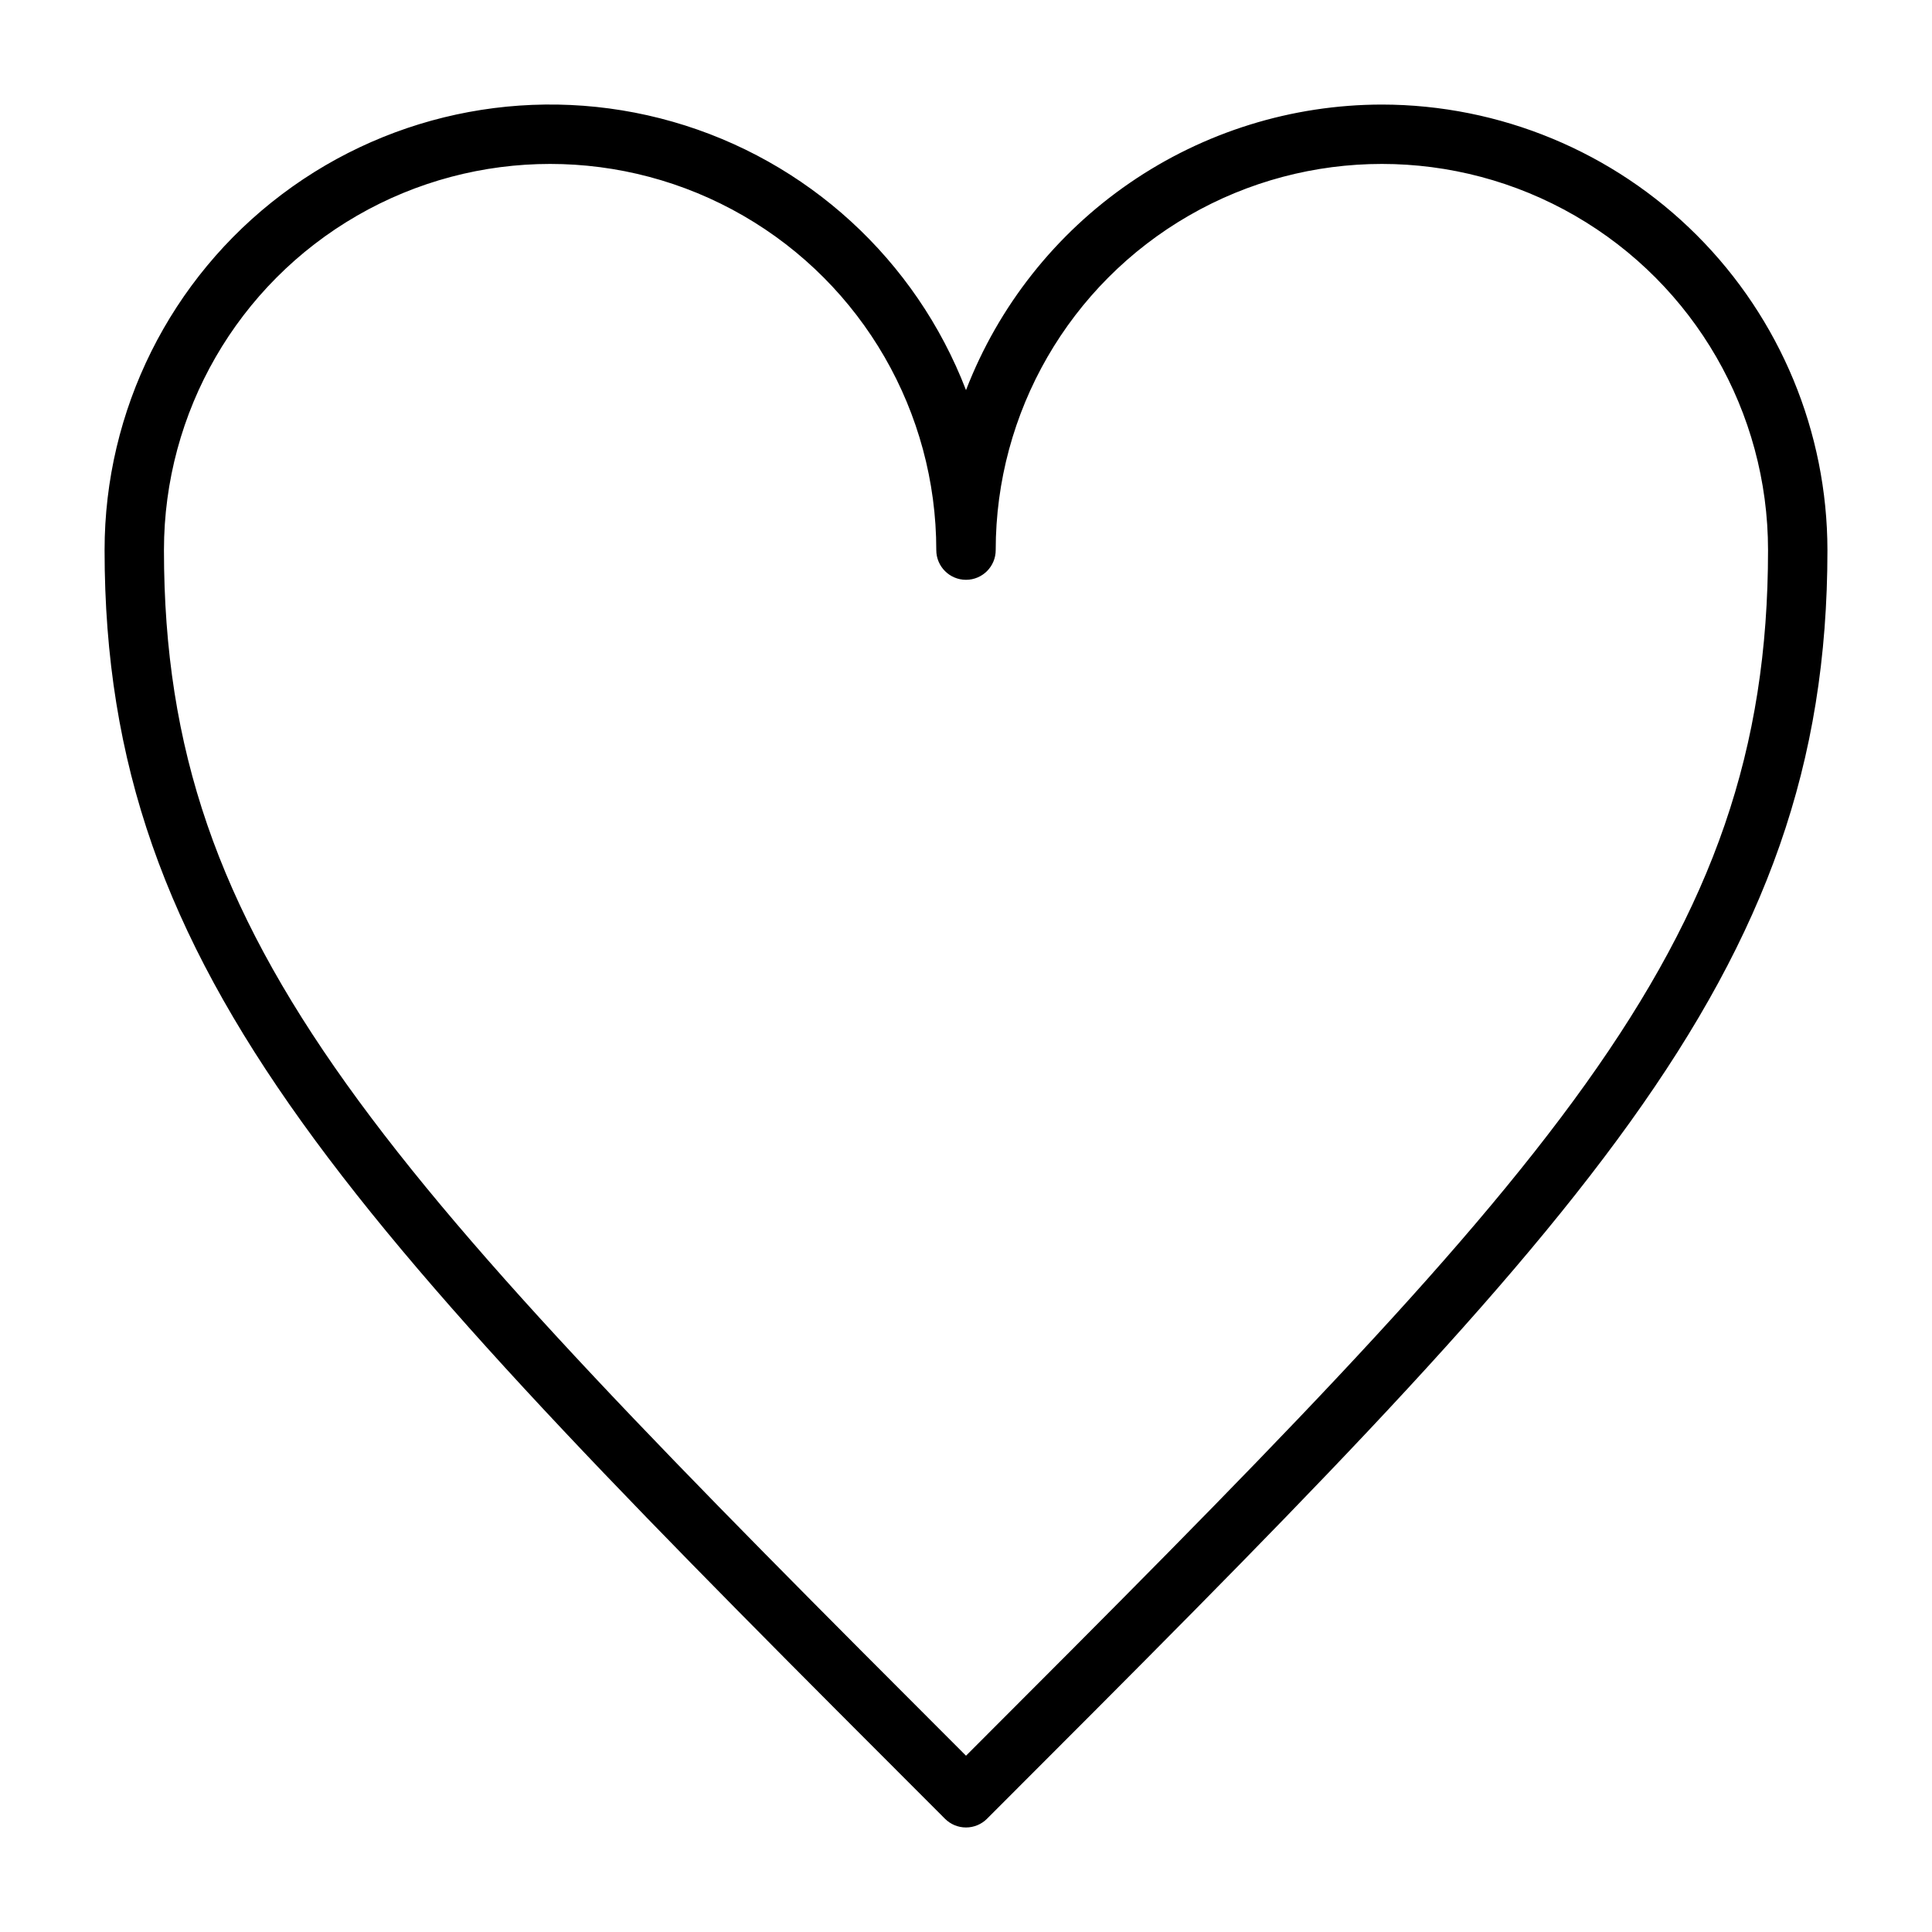
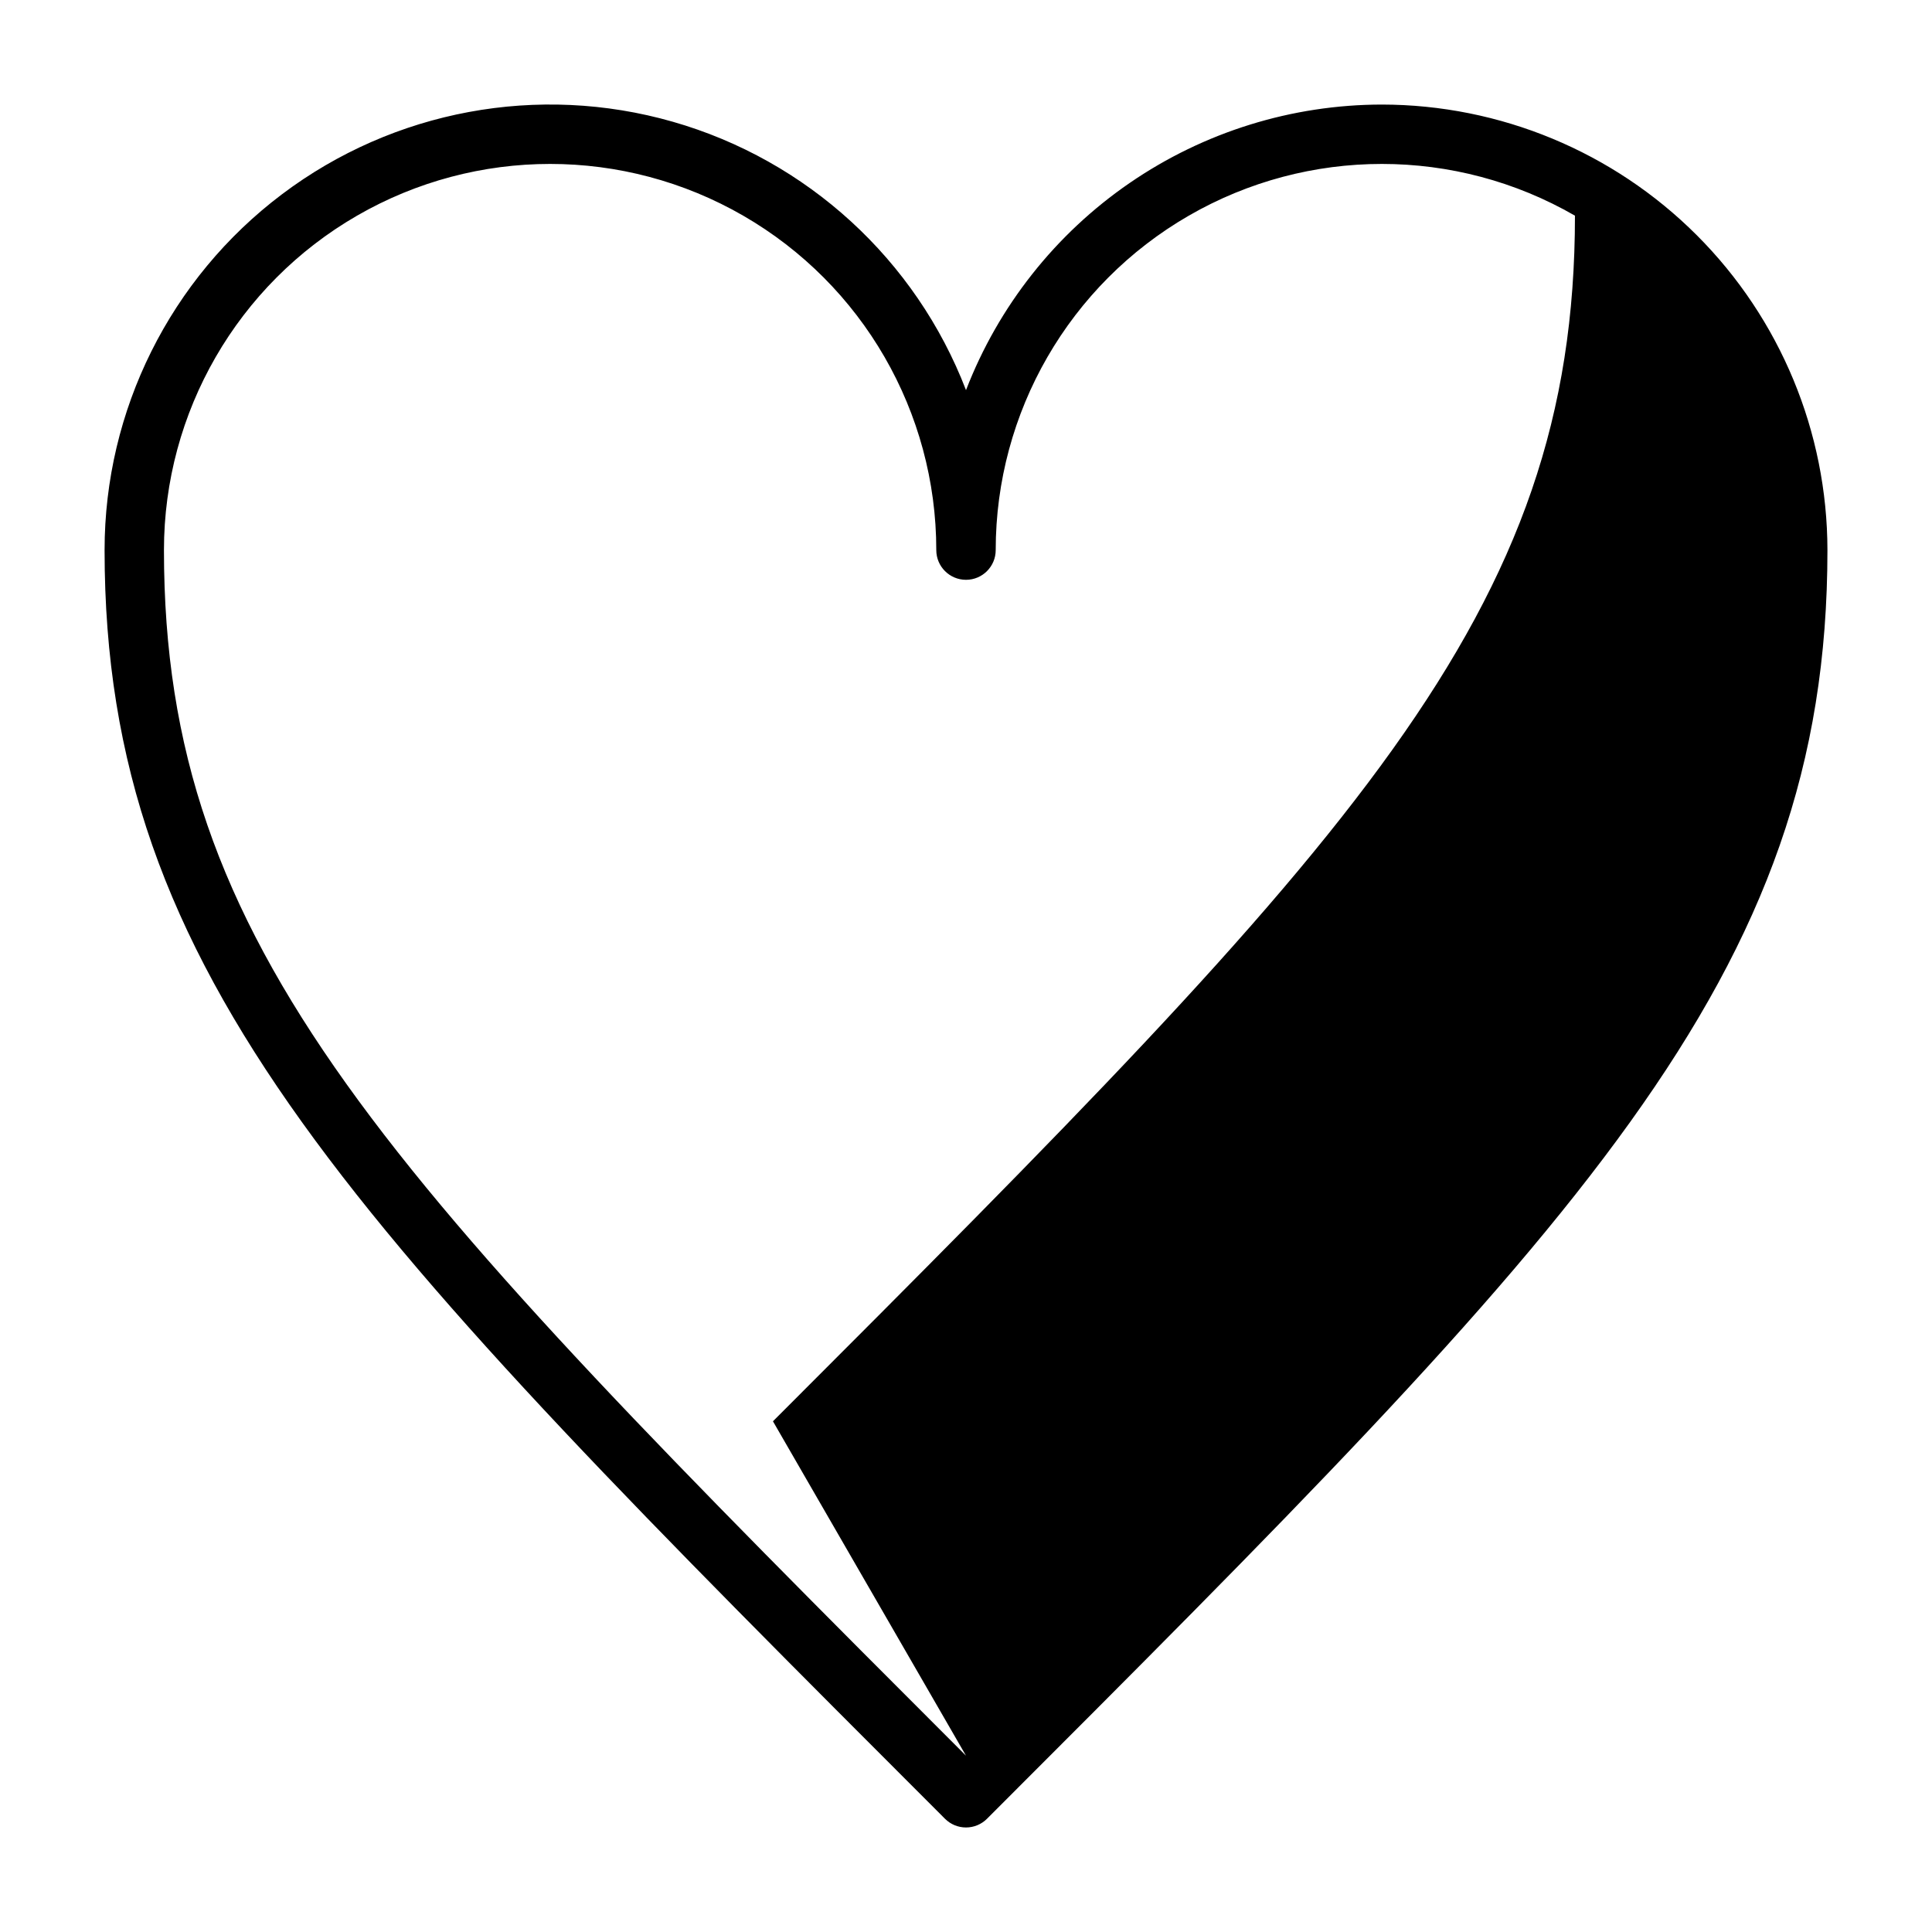
<svg xmlns="http://www.w3.org/2000/svg" fill="#000000" width="800px" height="800px" version="1.1" viewBox="144 144 512 512">
-   <path d="m510.21 171.71c-23.859 0.023-47.156 7.266-66.824 20.773-19.668 13.508-34.793 32.648-43.383 54.906-13.309-34.594-42.086-60.93-77.715-71.129-35.633-10.199-73.988-3.074-103.58 19.238s-46.996 57.227-46.992 94.289c0 113.47 65.211 178.68 222.71 336.2 1.477 1.48 3.481 2.312 5.574 2.312 2.09 0 4.094-0.832 5.57-2.312 157.5-157.52 222.72-222.73 222.72-336.2-0.035-31.305-12.488-61.32-34.625-83.457-22.137-22.137-52.152-34.59-83.457-34.621zm-110.21 437.57c-154.55-154.56-212.55-213.8-212.55-319.5 0-36.559 19.508-70.344 51.168-88.625 31.664-18.281 70.676-18.281 102.34 0 31.664 18.281 51.168 52.066 51.168 88.625 0 4.348 3.527 7.875 7.875 7.875s7.871-3.527 7.871-7.875c0-36.559 19.504-70.344 51.168-88.625 31.664-18.281 70.672-18.281 102.34 0s51.168 52.066 51.168 88.625c0 105.69-58 164.94-212.54 319.5z" />
+   <path d="m510.21 171.71c-23.859 0.023-47.156 7.266-66.824 20.773-19.668 13.508-34.793 32.648-43.383 54.906-13.309-34.594-42.086-60.93-77.715-71.129-35.633-10.199-73.988-3.074-103.58 19.238s-46.996 57.227-46.992 94.289c0 113.47 65.211 178.68 222.71 336.2 1.477 1.48 3.481 2.312 5.574 2.312 2.09 0 4.094-0.832 5.57-2.312 157.5-157.52 222.72-222.73 222.72-336.2-0.035-31.305-12.488-61.32-34.625-83.457-22.137-22.137-52.152-34.59-83.457-34.621zm-110.21 437.57c-154.55-154.56-212.55-213.8-212.55-319.5 0-36.559 19.508-70.344 51.168-88.625 31.664-18.281 70.676-18.281 102.34 0 31.664 18.281 51.168 52.066 51.168 88.625 0 4.348 3.527 7.875 7.875 7.875s7.871-3.527 7.871-7.875c0-36.559 19.504-70.344 51.168-88.625 31.664-18.281 70.672-18.281 102.34 0c0 105.69-58 164.94-212.54 319.5z" />
</svg>